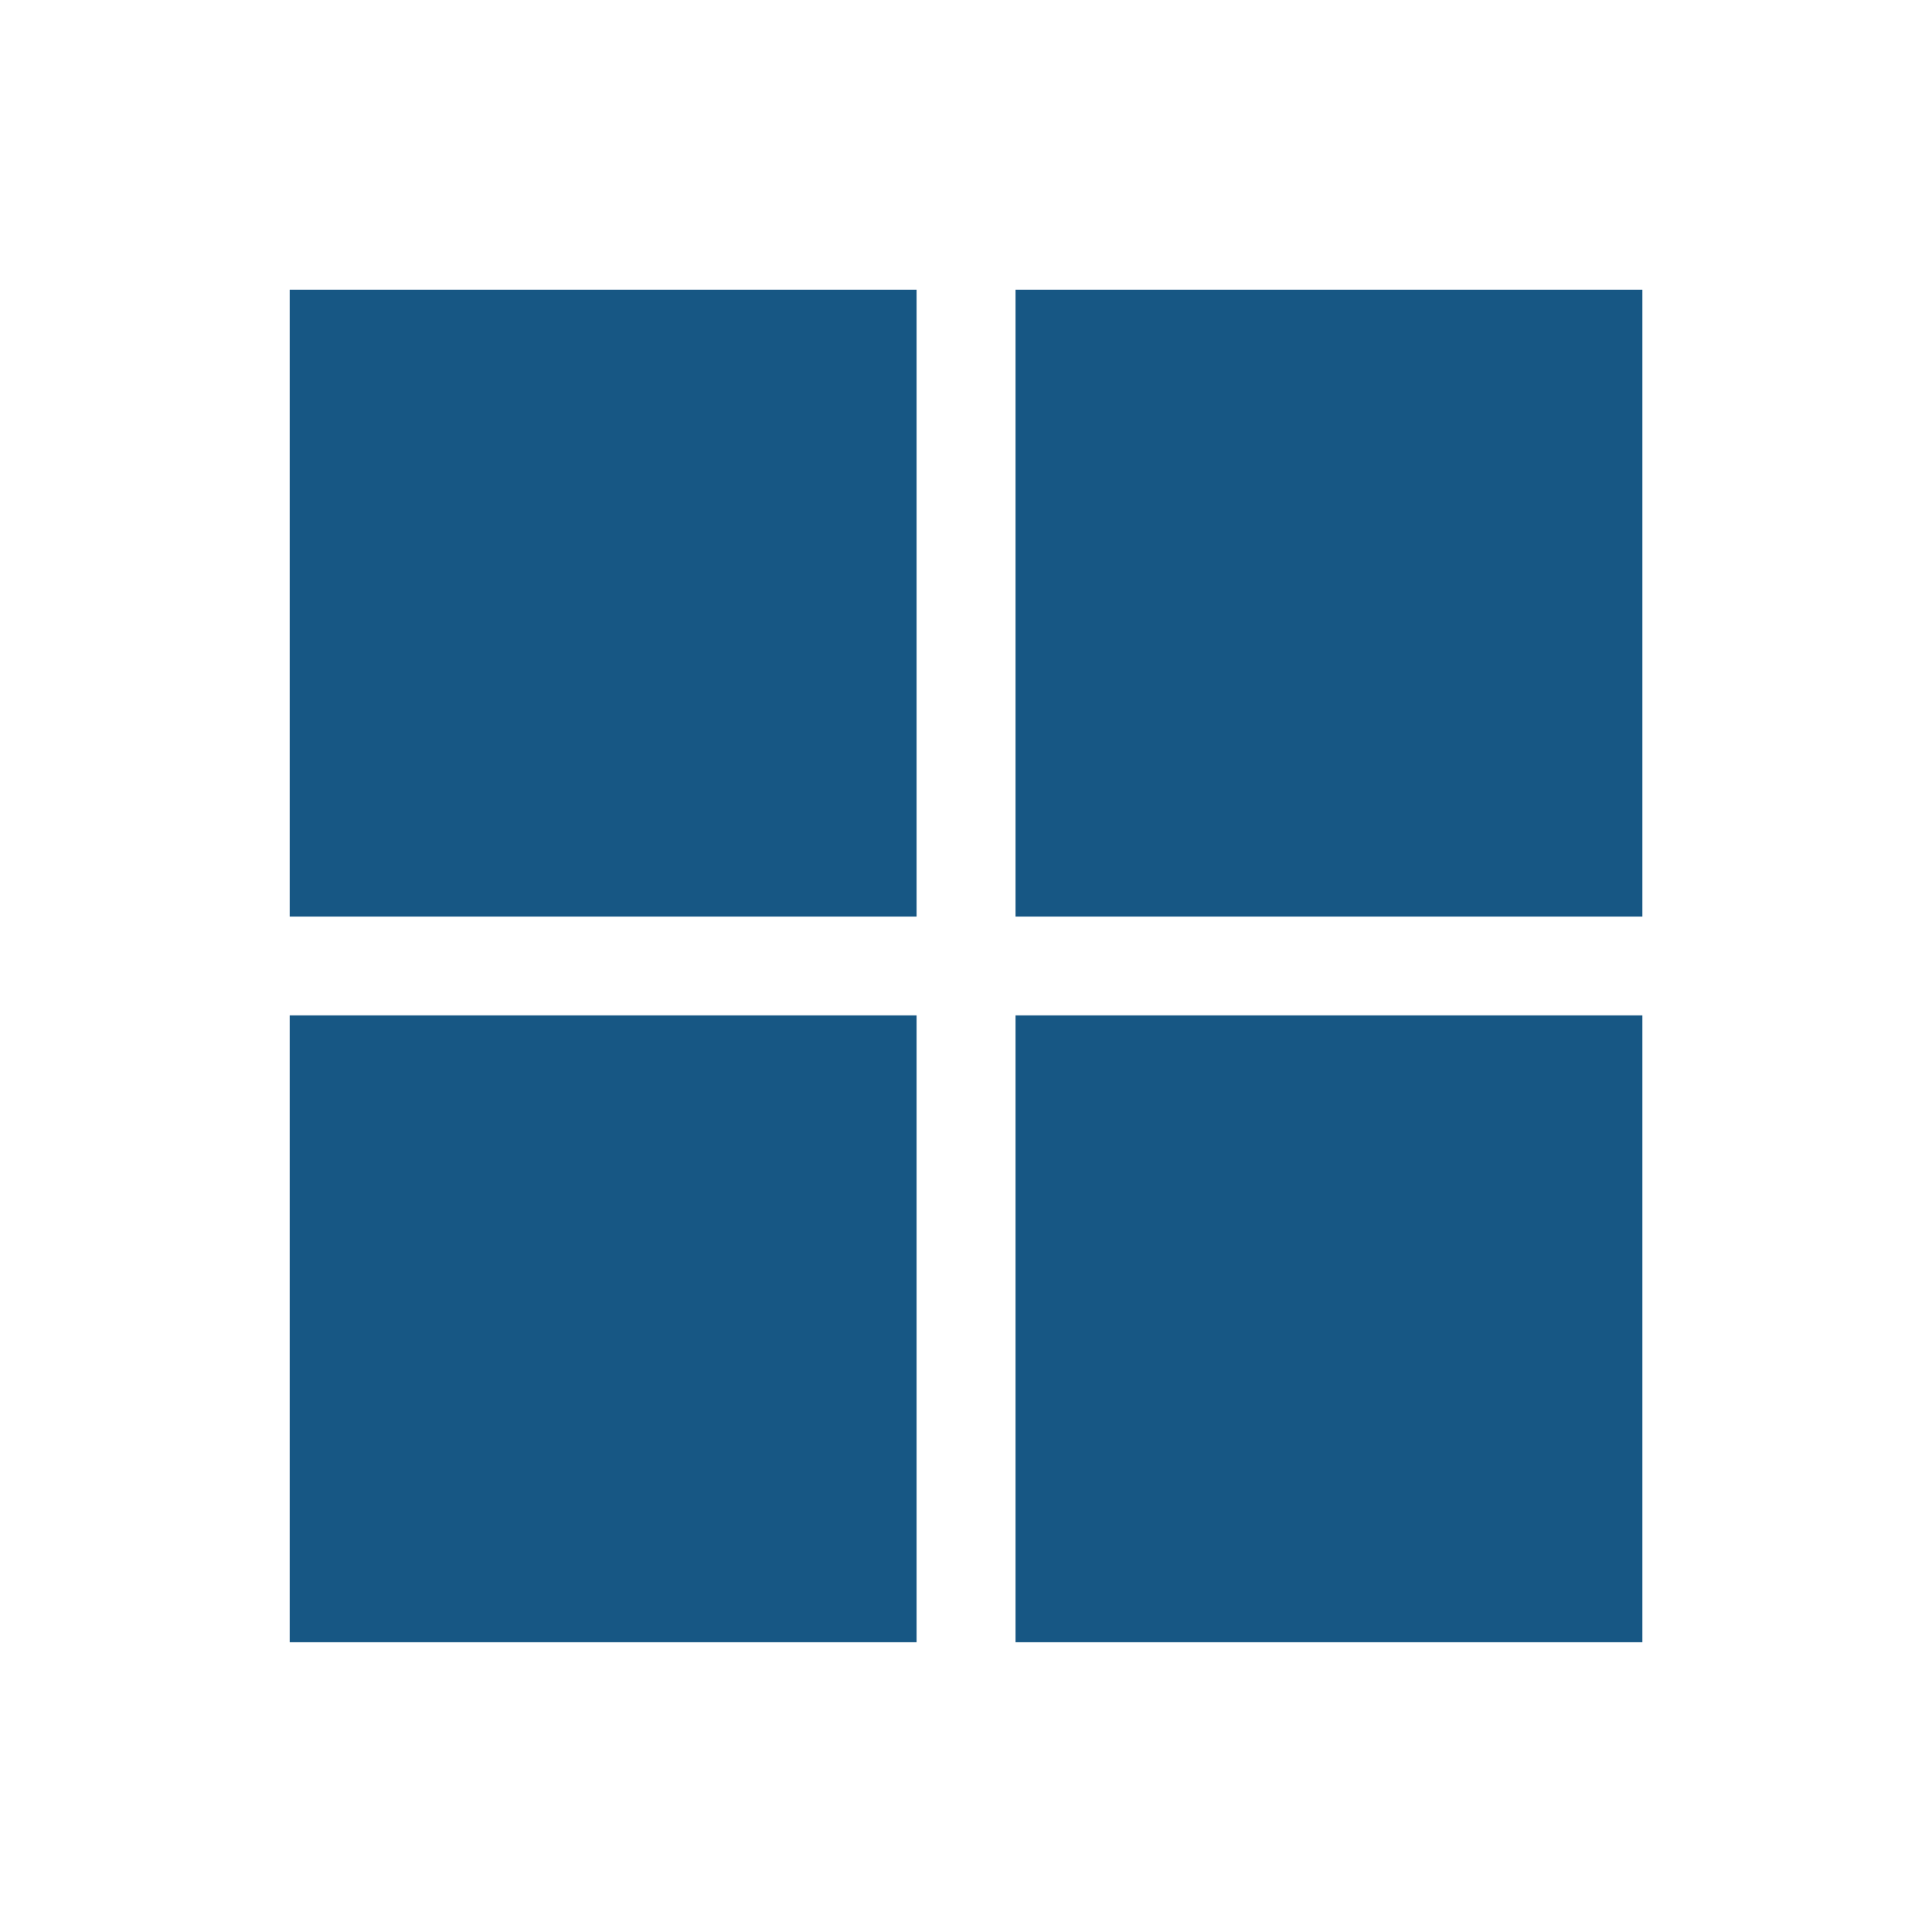
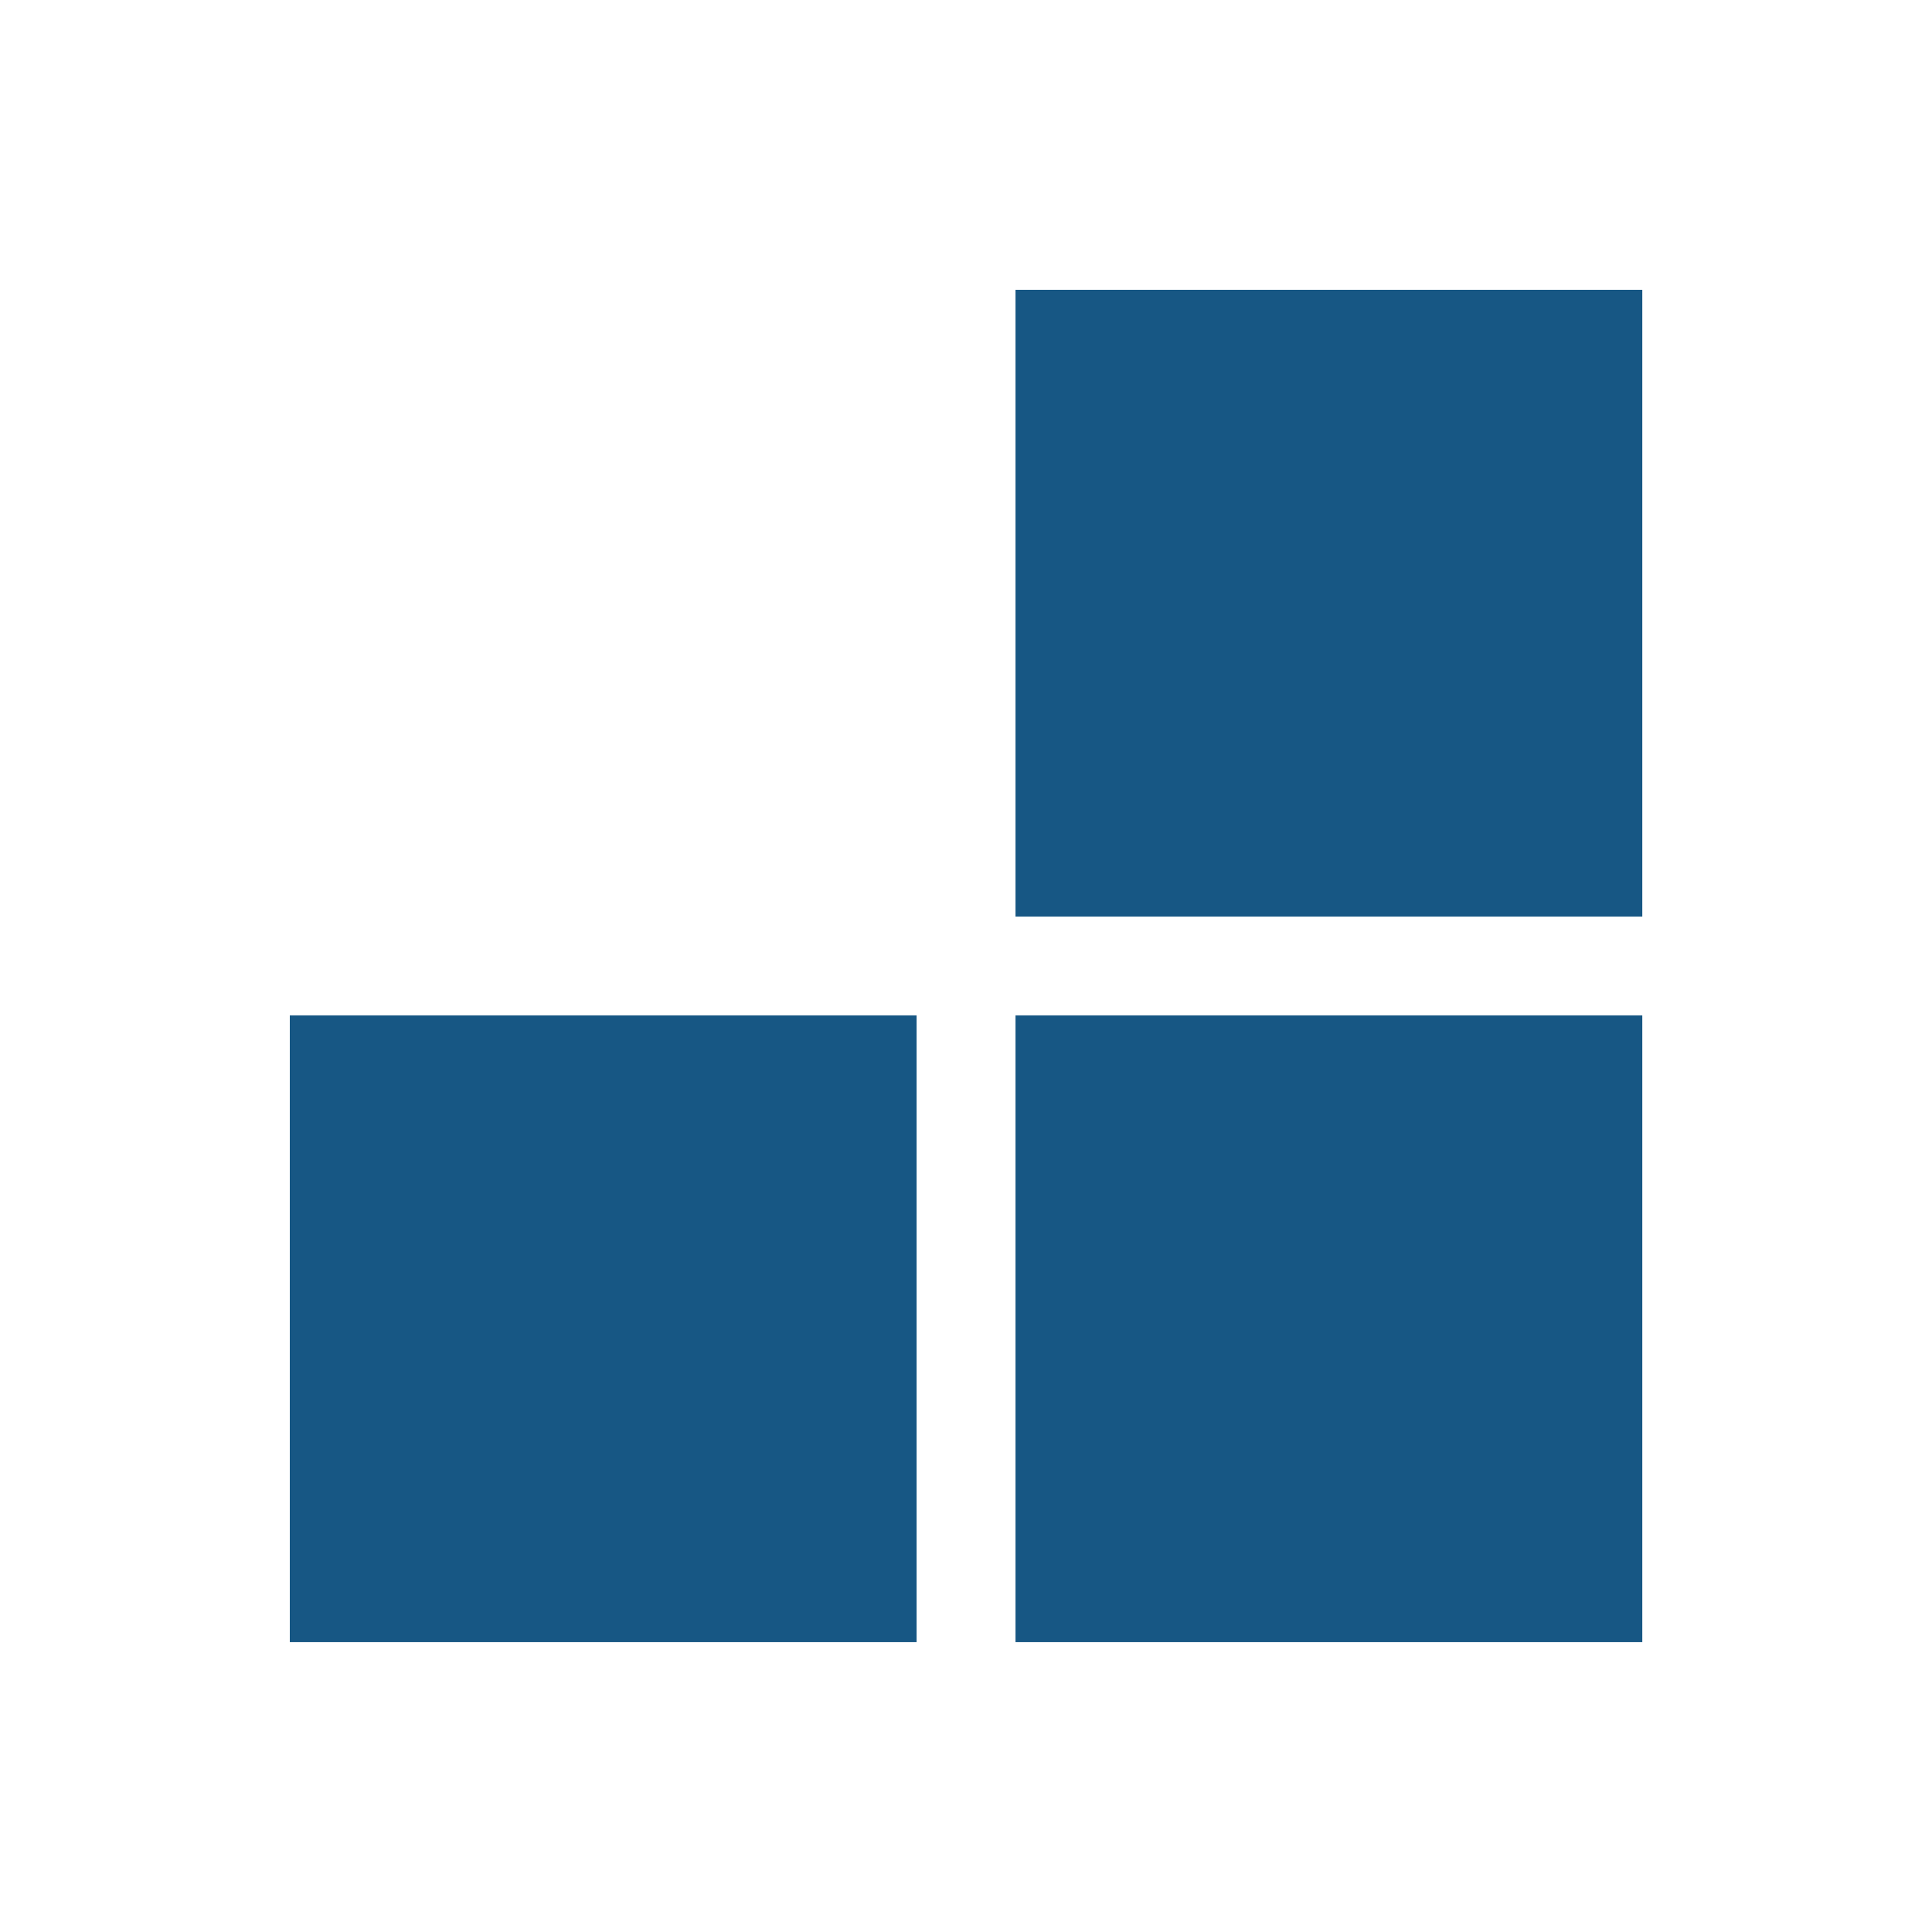
<svg xmlns="http://www.w3.org/2000/svg" width="40" height="40" viewBox="0 0 40 40" fill="none">
-   <rect x="6" y="6" width="12.977" height="12.977" fill="#175784" />
  <rect x="6" y="21.022" width="12.977" height="12.977" fill="#175784" />
  <rect x="21.025" y="6" width="12.977" height="12.977" fill="#175784" />
  <rect x="21.025" y="21.022" width="12.977" height="12.977" fill="#175784" />
</svg>